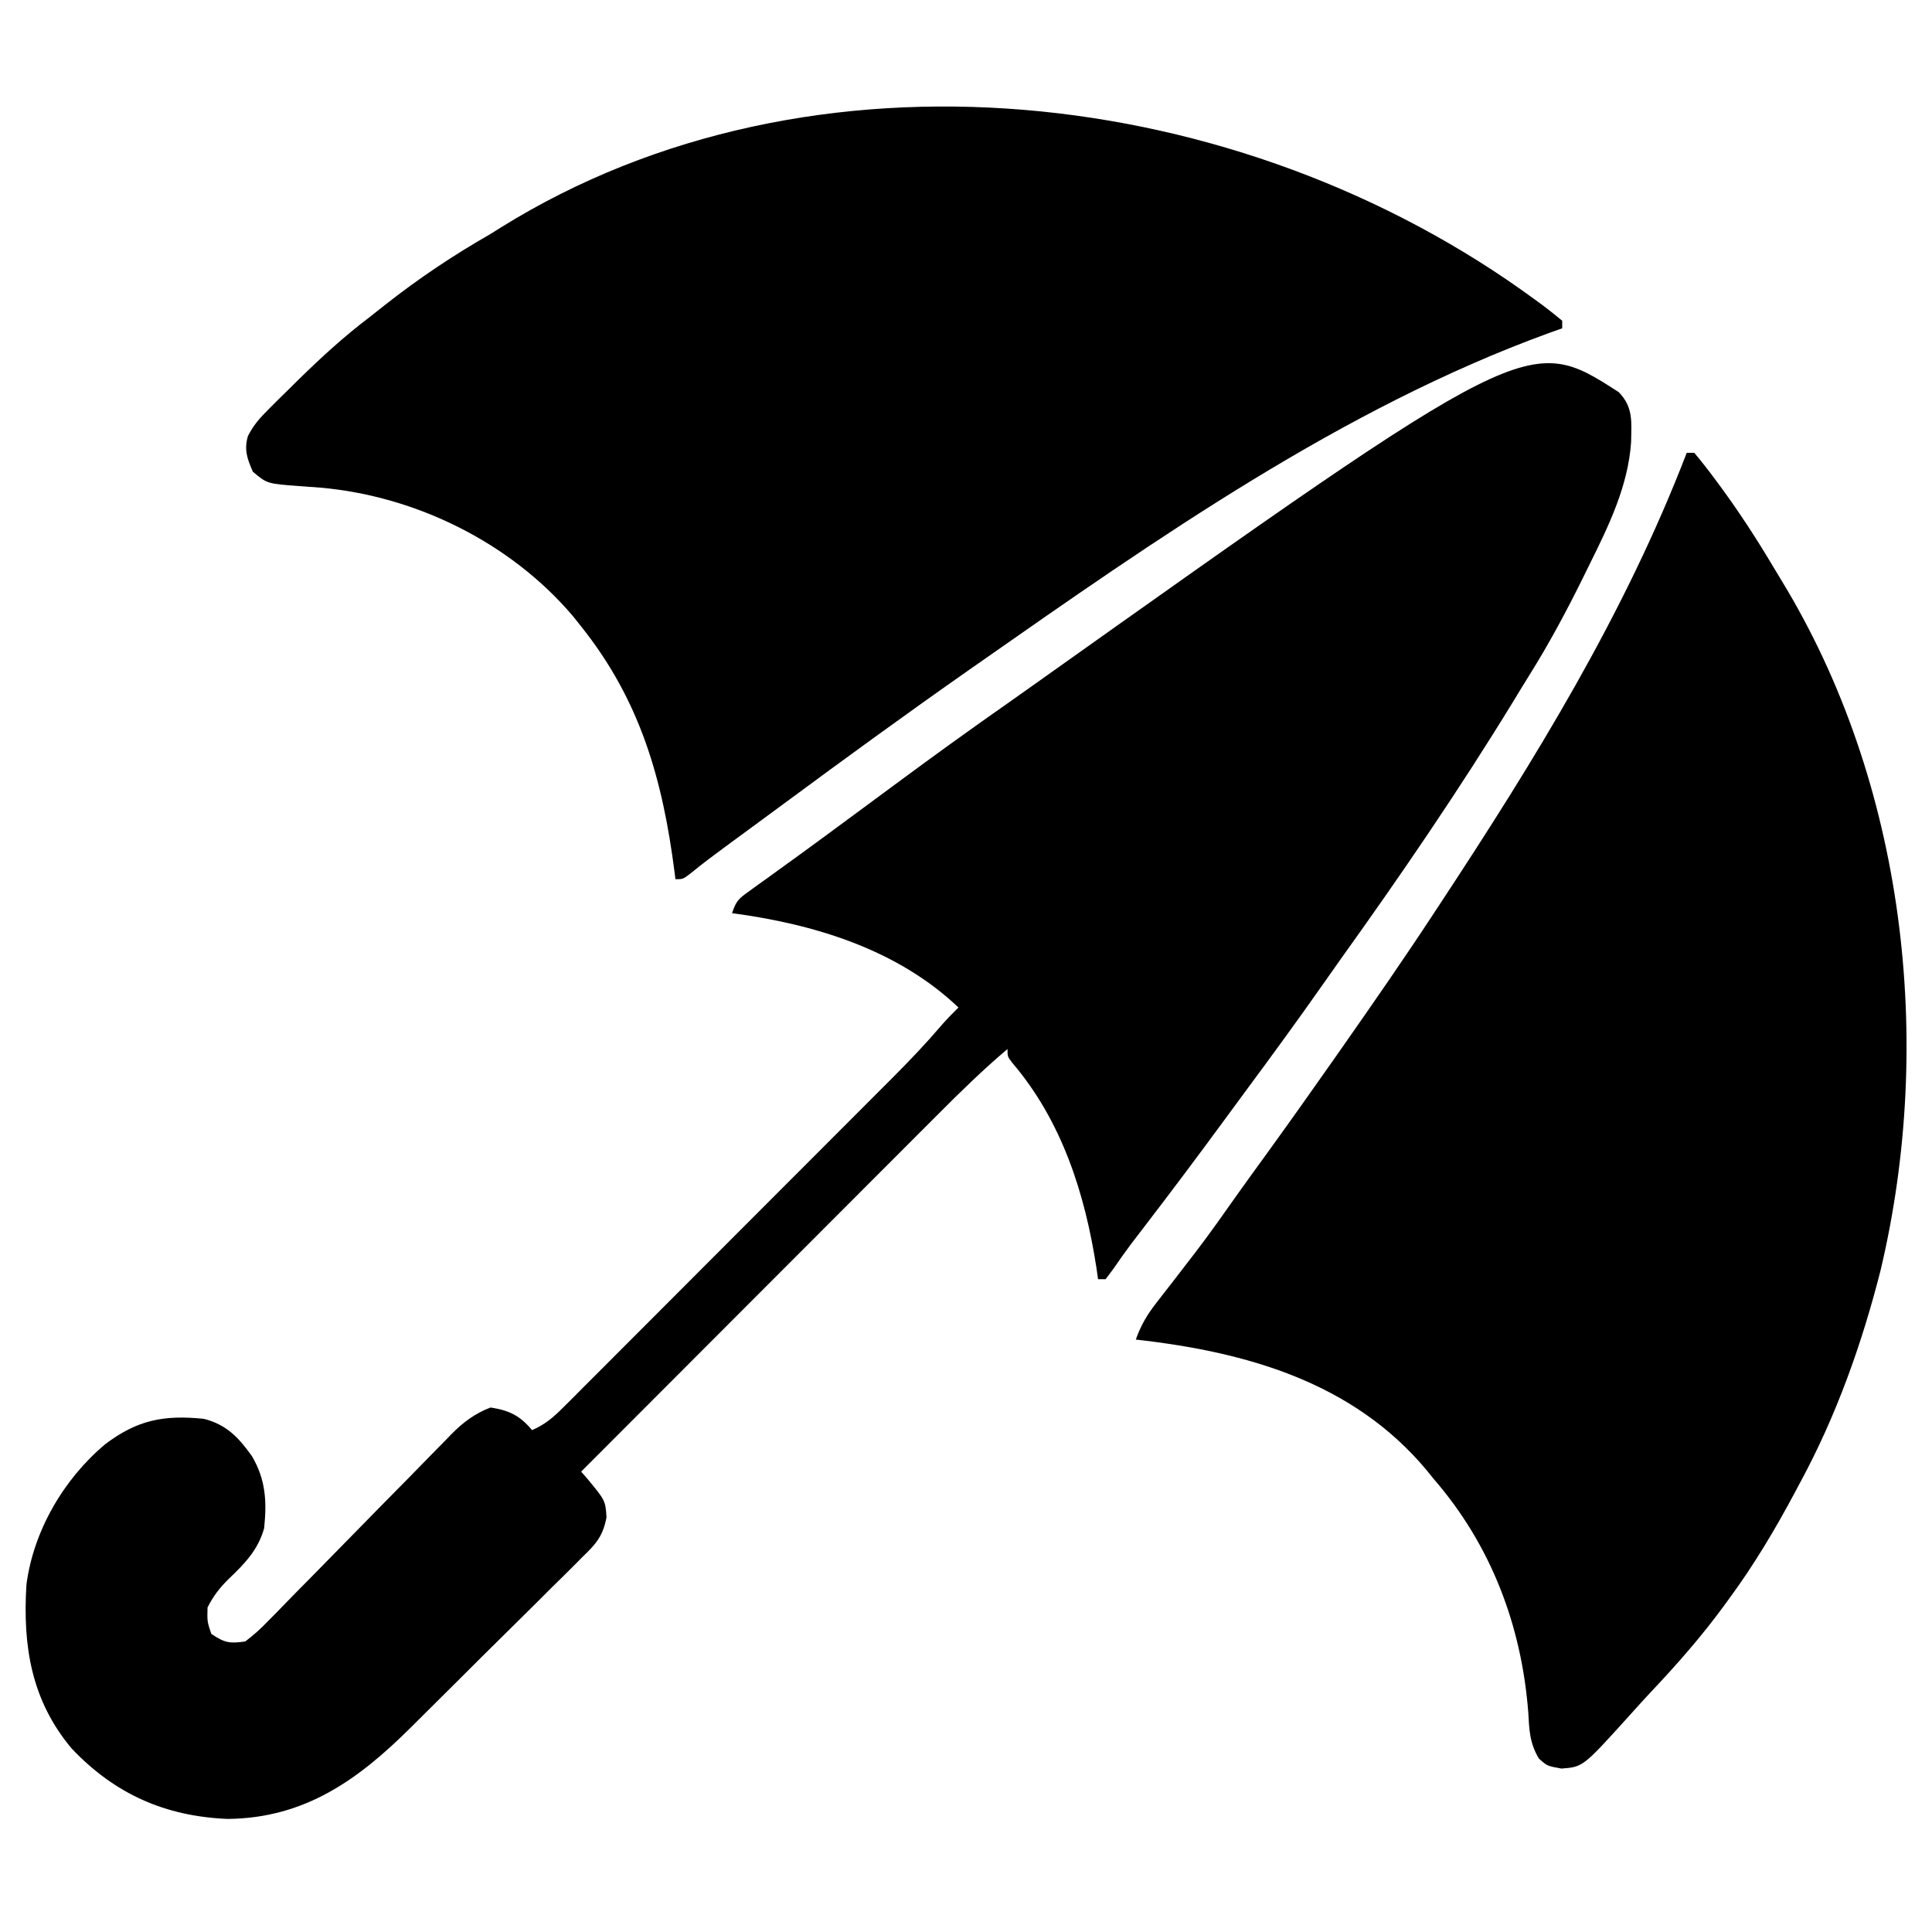
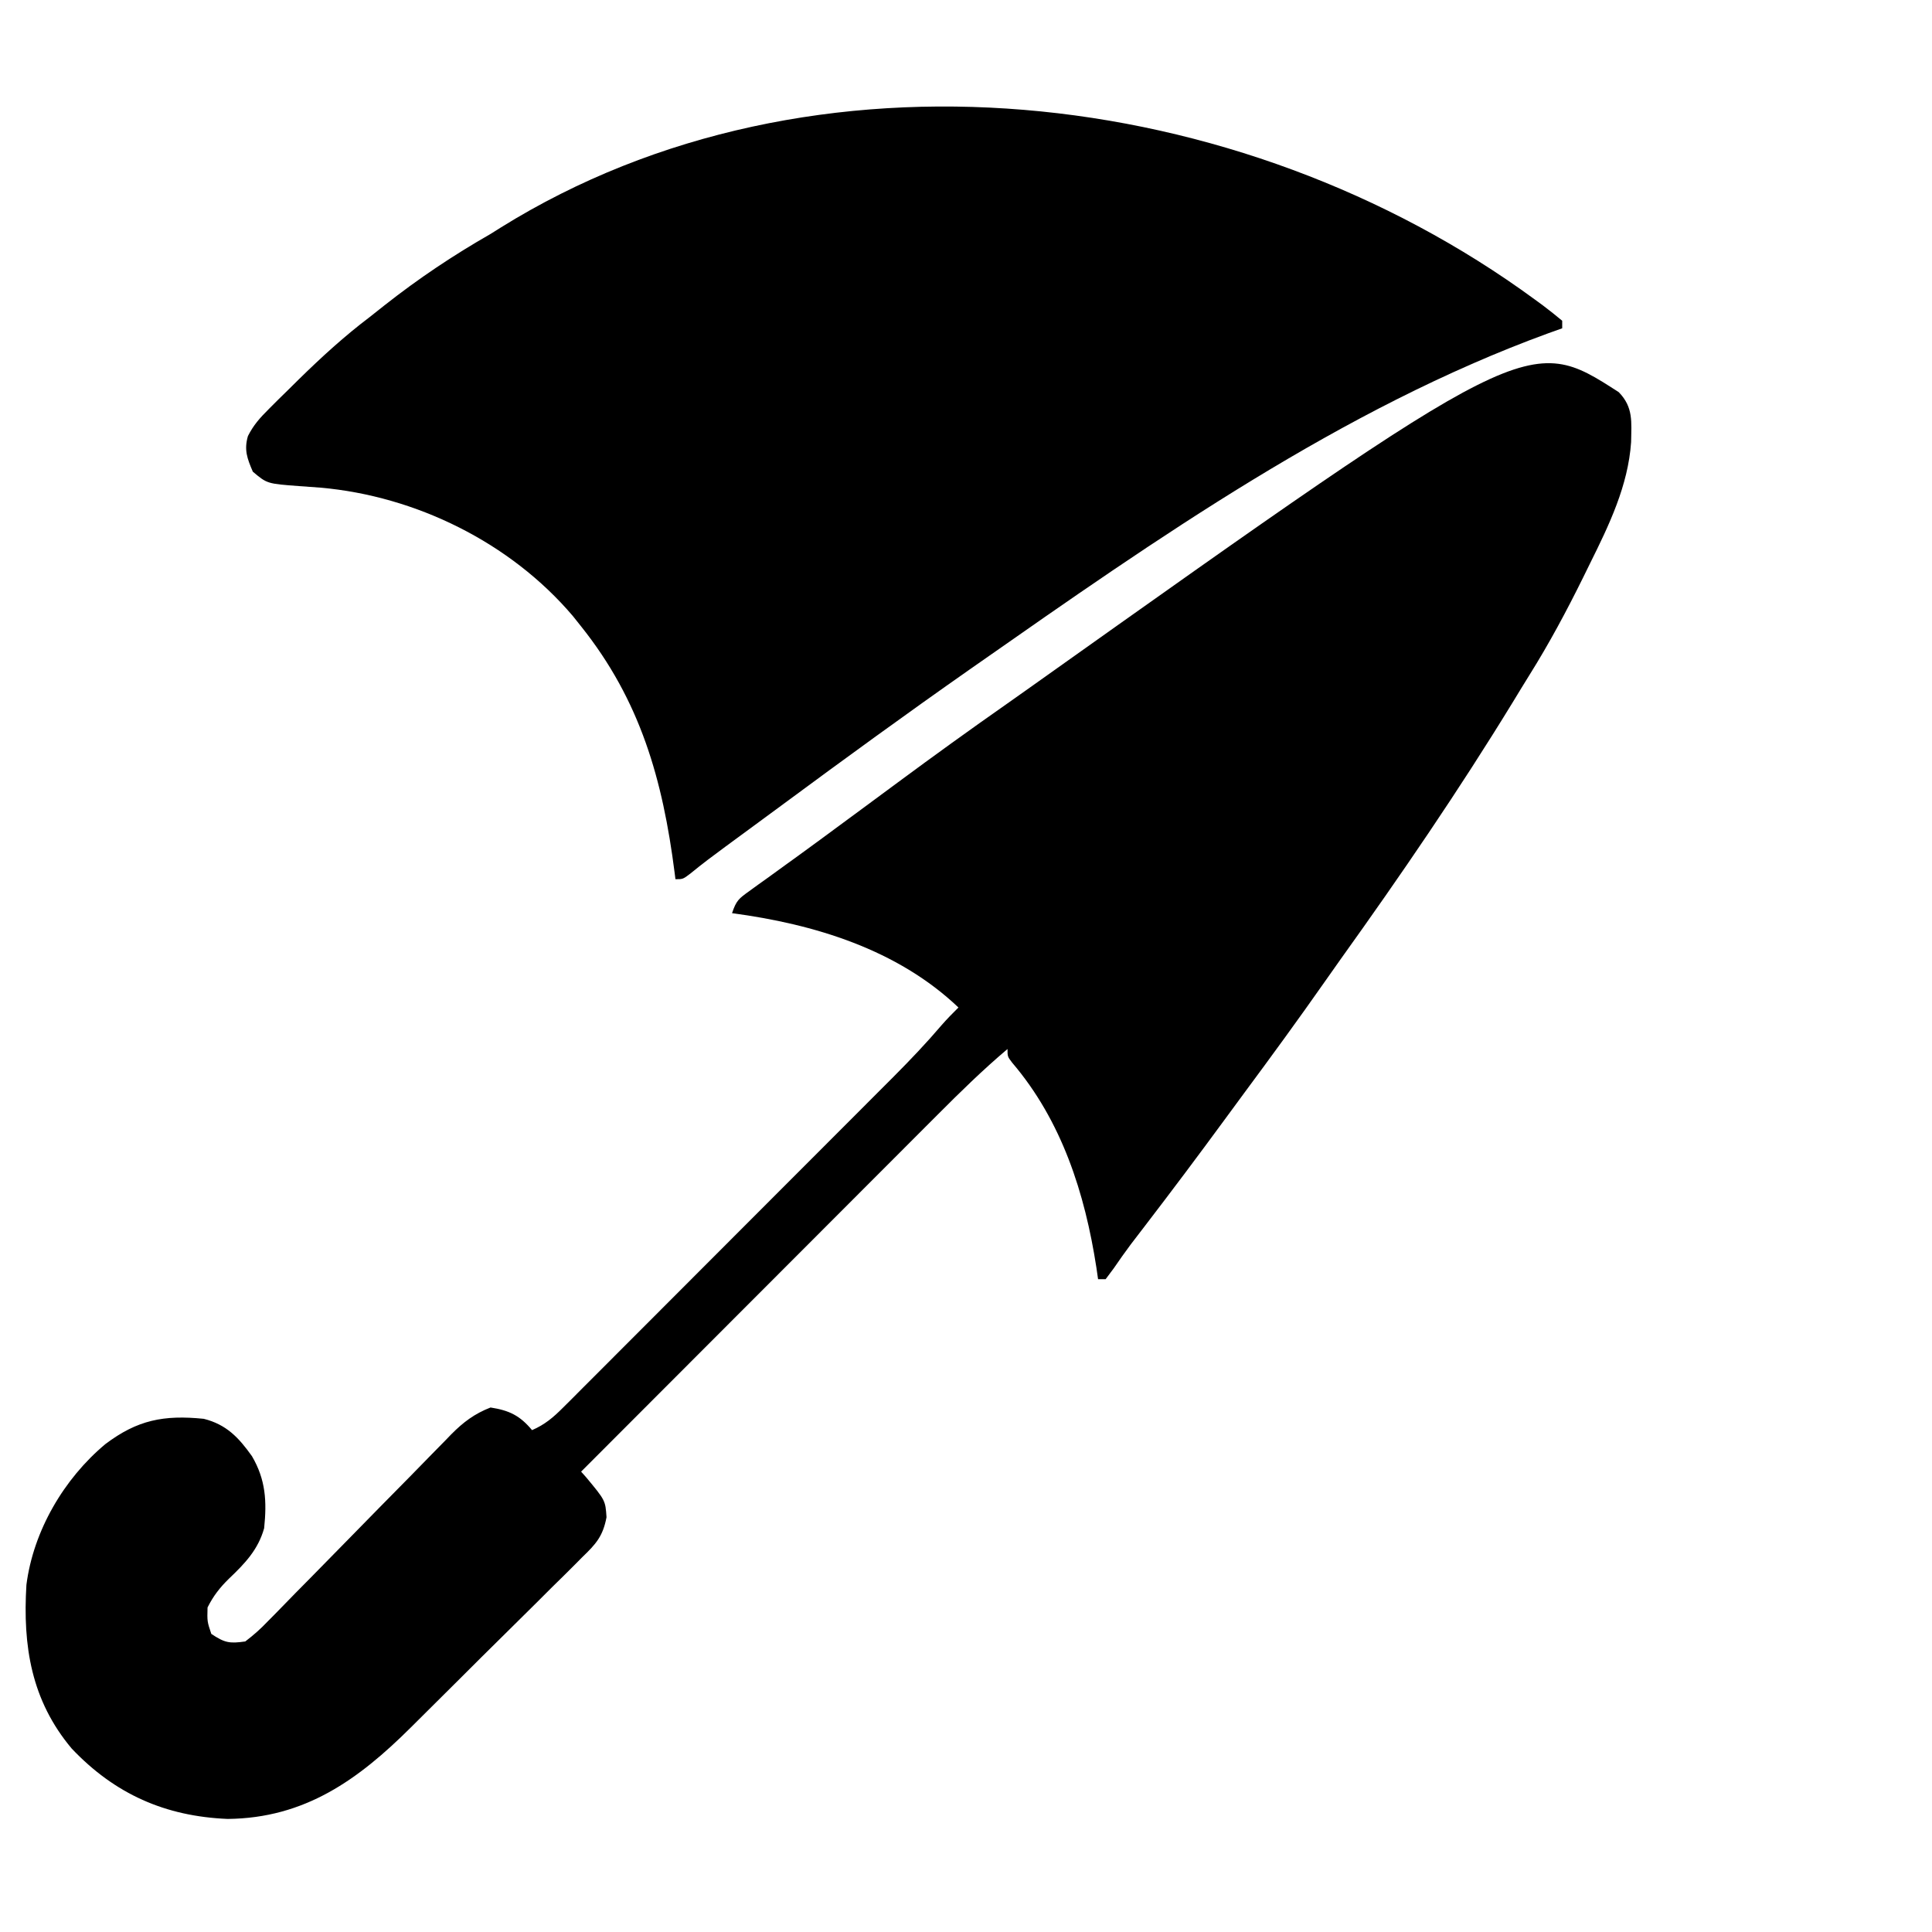
<svg xmlns="http://www.w3.org/2000/svg" version="1.1" width="512" height="512">
  <path d="M0 0 C0.717 0.524 1.434 1.049 2.172 1.589 C3.903 2.885 5.582 4.249 7.25 5.625 C7.25 6.285 7.25 6.945 7.25 7.625 C6.024 8.063 4.798 8.502 3.535 8.953 C-51.106 28.894 -100.335 63.449 -147.75 96.625 C-148.411 97.087 -149.073 97.55 -149.754 98.026 C-166.445 109.714 -182.911 121.705 -199.297 133.815 C-201.861 135.707 -204.428 137.594 -206.996 139.48 C-207.855 140.112 -208.713 140.743 -209.598 141.393 C-211.238 142.598 -212.88 143.803 -214.521 145.008 C-217.626 147.291 -220.687 149.573 -223.664 152.023 C-225.75 153.625 -225.75 153.625 -227.75 153.625 C-227.82 153.067 -227.89 152.51 -227.962 151.935 C-231.116 127.255 -237.04 106.297 -252.75 86.625 C-253.829 85.27 -253.829 85.27 -254.93 83.887 C-271.48 64.396 -296.559 52.078 -321.832 49.856 C-323.705 49.705 -325.578 49.568 -327.453 49.447 C-335.958 48.813 -335.958 48.813 -339.75 45.625 C-341.234 42.141 -342.112 39.881 -341.047 36.183 C-339.566 33.262 -337.885 31.388 -335.566 29.078 C-334.727 28.238 -333.888 27.397 -333.023 26.531 C-332.128 25.655 -331.234 24.778 -330.312 23.875 C-329.398 22.972 -328.484 22.069 -327.542 21.138 C-321.521 15.239 -315.477 9.71 -308.75 4.625 C-307.445 3.594 -306.142 2.562 -304.84 1.527 C-295.849 -5.556 -286.676 -11.698 -276.75 -17.375 C-275.367 -18.243 -275.367 -18.243 -273.957 -19.129 C-191.637 -70.326 -78.175 -57.34 0 0 Z " fill="#000000" transform="translate(406.75,79.375)" />
-   <path d="M0 0 C0.66 0 1.32 0 2 0 C3.927 2.293 5.726 4.592 7.5 7 C8.303 8.083 8.303 8.083 9.122 9.188 C14.053 15.922 18.562 22.865 22.83 30.035 C23.594 31.318 24.365 32.597 25.143 33.871 C57.846 87.511 65.776 156.049 51.359 216.695 C46.396 236.233 39.612 255.269 30 273 C29.611 273.732 29.221 274.464 28.82 275.218 C23.462 285.277 17.778 294.819 11 304 C10.614 304.529 10.228 305.058 9.83 305.603 C3.895 313.7 -2.597 321.105 -9.493 328.392 C-11.493 330.526 -13.446 332.701 -15.401 334.876 C-27.493 348.258 -27.493 348.258 -33.188 348.688 C-37 348 -37 348 -39.176 346.039 C-41.647 341.922 -41.741 338.409 -42 333.688 C-43.794 310.77 -51.833 289.518 -67 272 C-67.603 271.252 -68.207 270.505 -68.828 269.734 C-88.426 246.184 -116.84 238.267 -146 235 C-144.679 231.303 -143.067 228.501 -140.656 225.41 C-139.66 224.121 -139.66 224.121 -138.644 222.806 C-137.936 221.901 -137.229 220.995 -136.5 220.062 C-135.034 218.163 -133.569 216.262 -132.105 214.359 C-131.396 213.437 -130.686 212.515 -129.955 211.564 C-126.274 206.735 -122.784 201.776 -119.287 196.813 C-116.76 193.252 -114.188 189.723 -111.625 186.188 C-105.347 177.507 -99.145 168.775 -93 160 C-92.366 159.095 -91.733 158.19 -91.08 157.258 C-82.918 145.594 -74.81 133.904 -67 122 C-66.45 121.166 -65.9 120.331 -65.334 119.472 C-40.239 81.37 -16.41 42.714 0 0 Z " fill="#000000" transform="translate(447,120)" />
  <path d="M0 0 C3.881 4.003 3.342 7.858 3.261 13.228 C2.478 24.719 -2.565 35.204 -7.625 45.375 C-8.256 46.66 -8.887 47.946 -9.518 49.231 C-13.854 58.008 -18.44 66.573 -23.635 74.874 C-25.156 77.313 -26.648 79.769 -28.141 82.227 C-42.37 105.482 -57.807 128.062 -73.686 150.22 C-75.097 152.198 -76.493 154.186 -77.887 156.176 C-84.852 166.117 -91.999 175.912 -99.227 185.664 C-100.97 188.022 -102.705 190.385 -104.438 192.75 C-111.385 202.228 -118.43 211.623 -125.583 220.947 C-126.534 222.187 -126.534 222.187 -127.504 223.453 C-128.103 224.235 -128.703 225.017 -129.321 225.822 C-130.882 227.906 -132.367 230.026 -133.84 232.172 C-134.553 233.126 -135.266 234.08 -136 235.062 C-136.66 235.062 -137.32 235.062 -138 235.062 C-138.147 234.044 -138.294 233.026 -138.445 231.977 C-141.483 212.285 -147.621 193.085 -160.75 177.699 C-162 176.062 -162 176.062 -162 174.062 C-168.506 179.556 -174.541 185.466 -180.547 191.496 C-181.582 192.532 -182.618 193.567 -183.654 194.602 C-186.443 197.391 -189.228 200.183 -192.014 202.975 C-194.933 205.901 -197.856 208.824 -200.778 211.747 C-206.301 217.273 -211.822 222.802 -217.341 228.332 C-223.63 234.631 -229.921 240.928 -236.212 247.224 C-249.145 260.167 -262.073 273.114 -275 286.062 C-274.567 286.547 -274.134 287.032 -273.688 287.531 C-268.562 293.7 -268.562 293.7 -268.268 298.145 C-269.213 303.201 -271.093 305.267 -274.716 308.75 C-275.324 309.366 -275.933 309.982 -276.559 310.616 C-278.57 312.642 -280.608 314.637 -282.648 316.633 C-284.061 318.04 -285.472 319.45 -286.881 320.86 C-289.84 323.813 -292.812 326.751 -295.794 329.68 C-299.599 333.417 -303.376 337.179 -307.145 340.951 C-310.059 343.864 -312.984 346.766 -315.912 349.665 C-317.307 351.048 -318.7 352.433 -320.09 353.82 C-334.021 367.688 -348.203 377.902 -368.676 378.098 C-385.238 377.404 -398.544 371.516 -409.996 359.449 C-420.737 346.656 -422.984 332.278 -422 316.062 C-420.169 301.77 -412.069 287.928 -401.062 278.75 C-392.563 272.341 -385.582 270.998 -375 272.062 C-368.999 273.57 -365.741 277.027 -362.227 281.965 C-358.568 288.221 -358.267 293.936 -359 301.062 C-360.613 306.781 -364.096 310.398 -368.312 314.414 C-370.746 316.791 -372.476 319.015 -374 322.062 C-374.101 325.776 -374.101 325.776 -373 329.062 C-369.456 331.425 -368.176 331.666 -364 331.062 C-361.724 329.333 -359.946 327.74 -357.998 325.694 C-357.431 325.123 -356.865 324.553 -356.281 323.965 C-354.413 322.077 -352.566 320.17 -350.719 318.262 C-349.42 316.945 -348.121 315.629 -346.819 314.315 C-343.396 310.852 -339.989 307.372 -336.588 303.887 C-331.147 298.317 -325.686 292.766 -320.214 287.226 C-318.309 285.29 -316.415 283.345 -314.521 281.398 C-313.349 280.205 -312.175 279.012 -311.002 277.819 C-310.481 277.278 -309.961 276.737 -309.424 276.18 C-306.229 272.956 -303.244 270.707 -299 269.062 C-294.034 269.833 -291.217 271.202 -288 275.062 C-284.616 273.596 -282.406 271.718 -279.808 269.117 C-278.979 268.293 -278.151 267.469 -277.297 266.62 C-275.947 265.261 -275.947 265.261 -274.569 263.875 C-273.605 262.911 -272.64 261.949 -271.675 260.986 C-269.057 258.373 -266.445 255.753 -263.834 253.132 C-261.095 250.385 -258.351 247.642 -255.608 244.899 C-250.997 240.288 -246.39 235.672 -241.785 231.054 C-236.476 225.729 -231.162 220.41 -225.845 215.093 C-220.171 209.42 -214.501 203.743 -208.832 198.065 C-207.206 196.436 -205.579 194.809 -203.952 193.182 C-201.383 190.612 -198.817 188.039 -196.252 185.465 C-194.873 184.081 -193.491 182.7 -192.109 181.318 C-187.737 176.924 -183.5 172.475 -179.479 167.755 C-178.048 166.118 -176.555 164.581 -175 163.062 C-191.211 147.624 -213.304 140.95 -235 138.062 C-233.874 134.685 -233.21 134.21 -230.414 132.199 C-229.658 131.649 -228.902 131.1 -228.123 130.533 C-227.299 129.945 -226.474 129.356 -225.625 128.75 C-223.877 127.483 -222.13 126.216 -220.383 124.949 C-219.486 124.303 -218.589 123.656 -217.665 122.99 C-213.589 120.042 -209.545 117.052 -205.5 114.062 C-203.919 112.898 -202.339 111.734 -200.758 110.57 C-197.562 108.216 -194.369 105.856 -191.18 103.492 C-181.563 96.373 -171.871 89.381 -162.071 82.517 C-160.02 81.077 -157.976 79.628 -155.934 78.176 C-24.054 -15.535 -24.054 -15.535 0 0 Z " fill="#000000" transform="translate(429,103.938)" />
</svg>